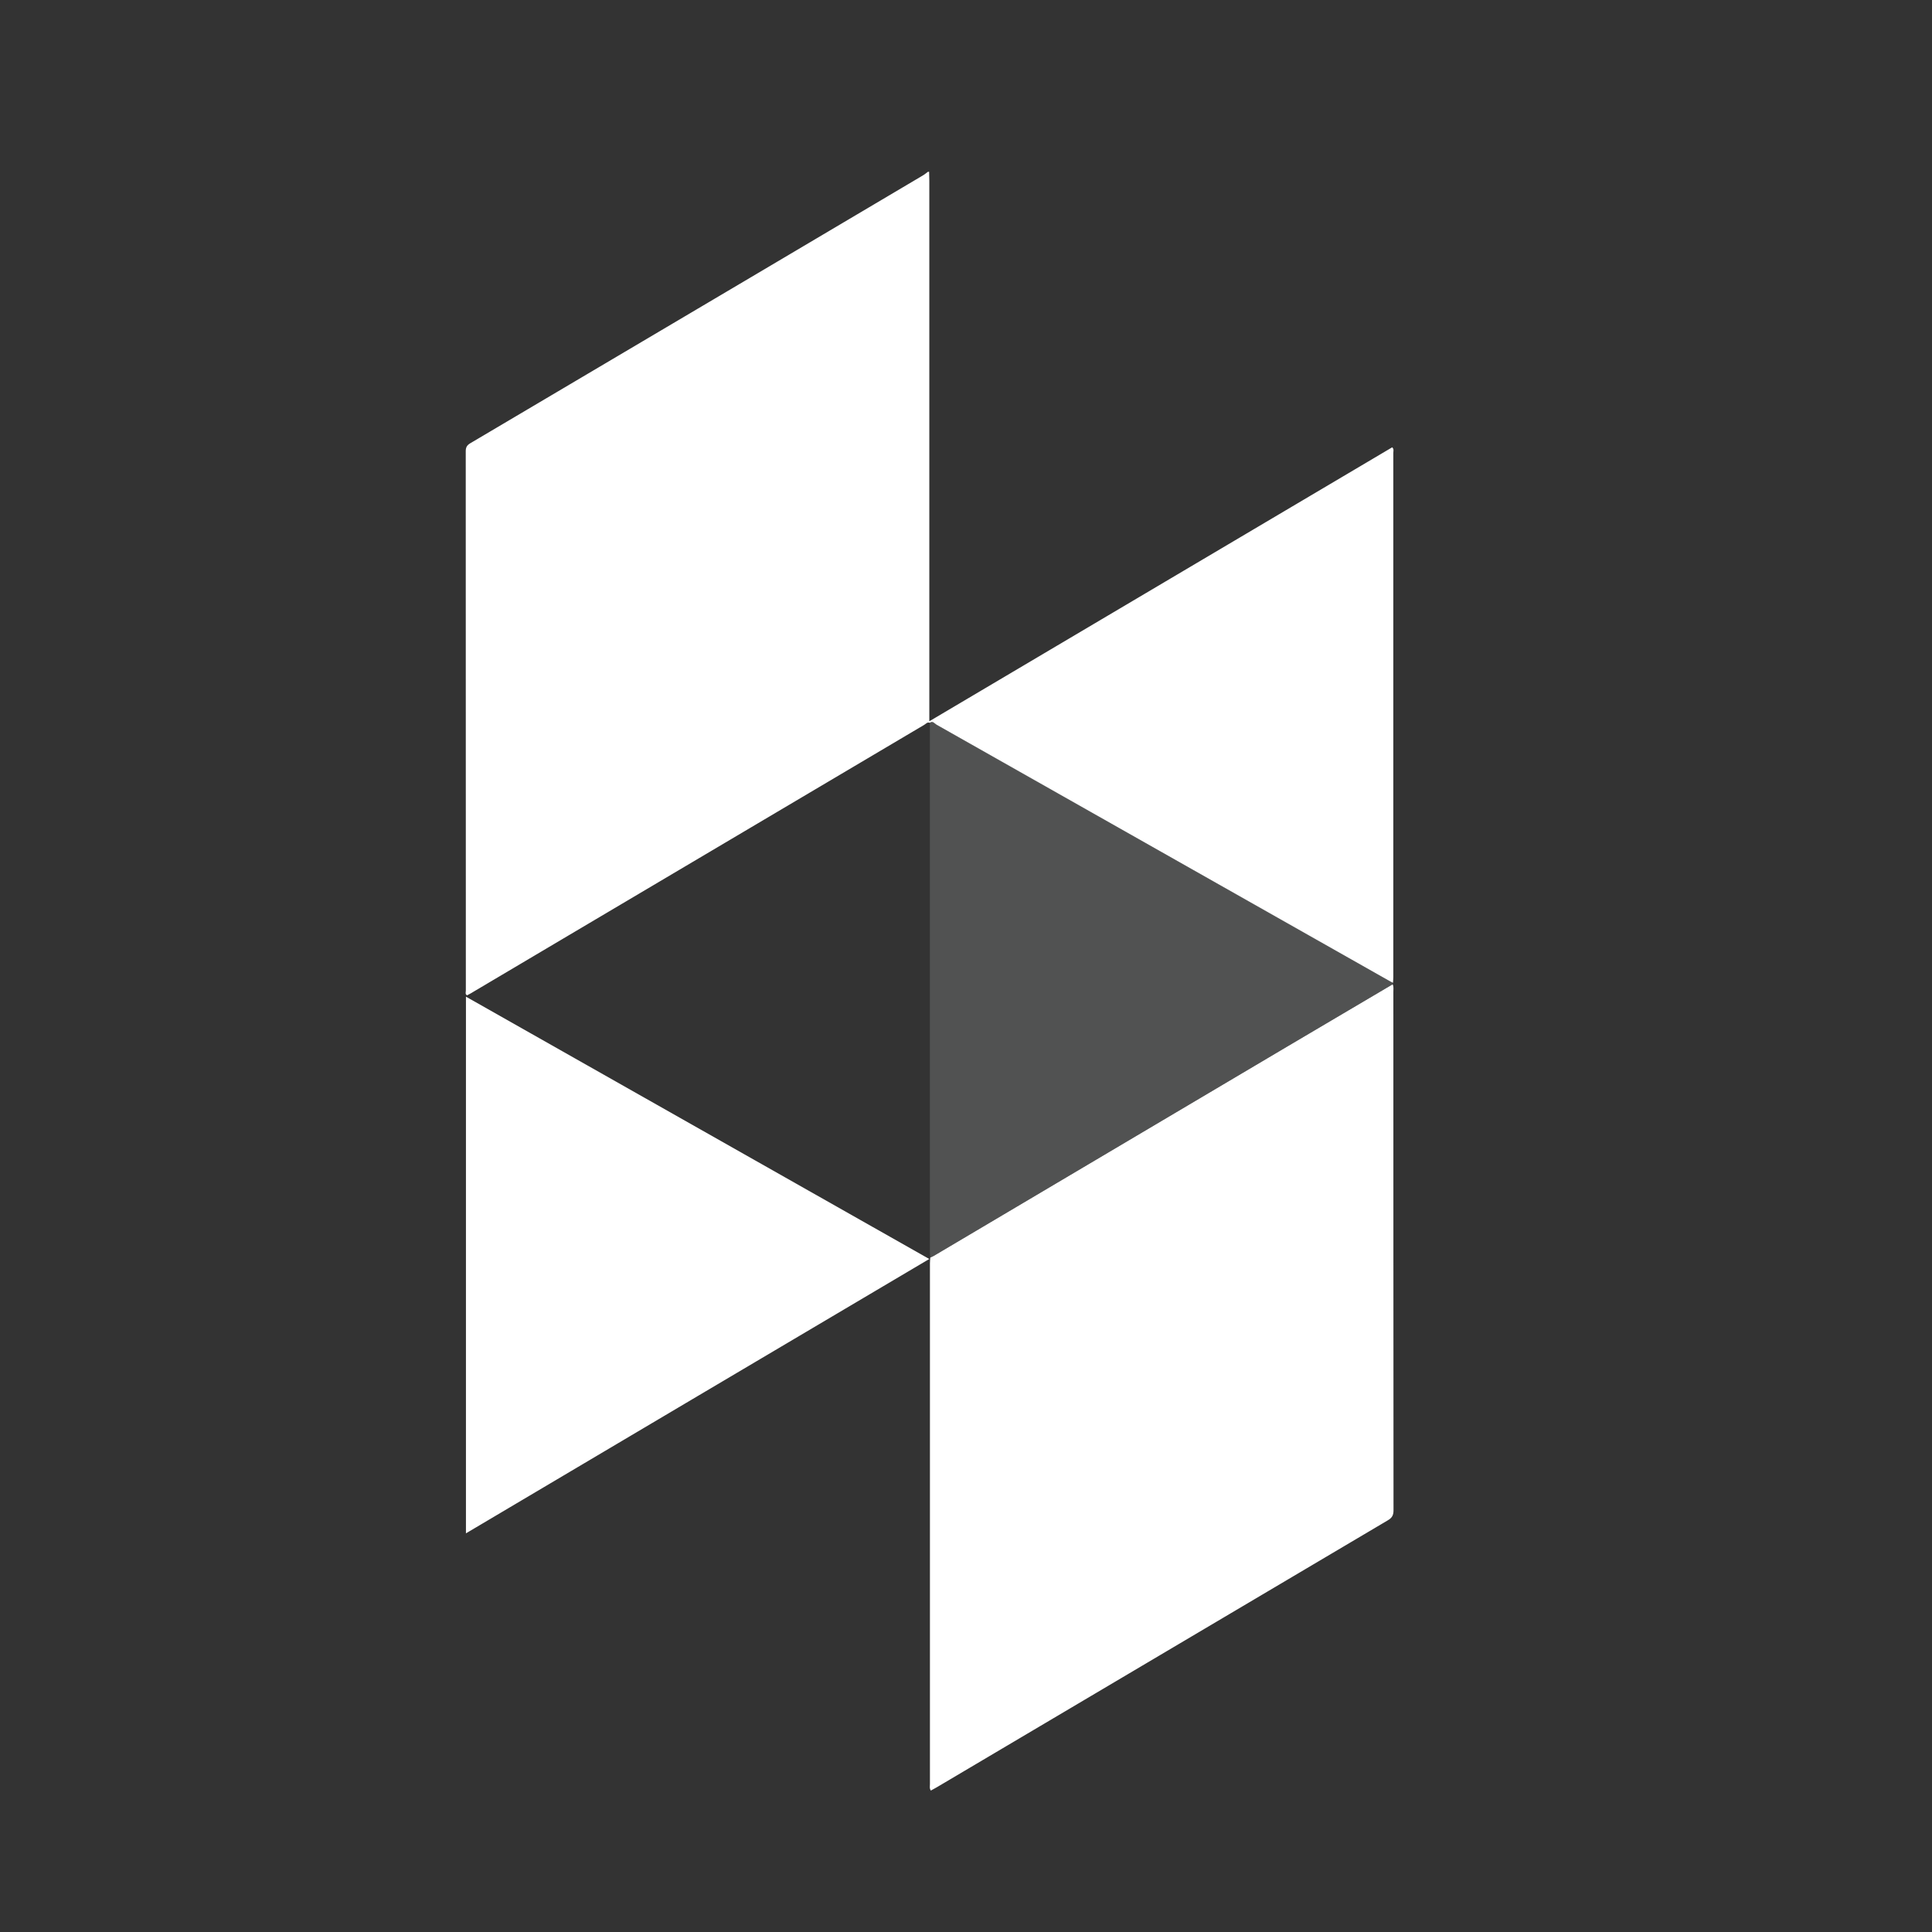
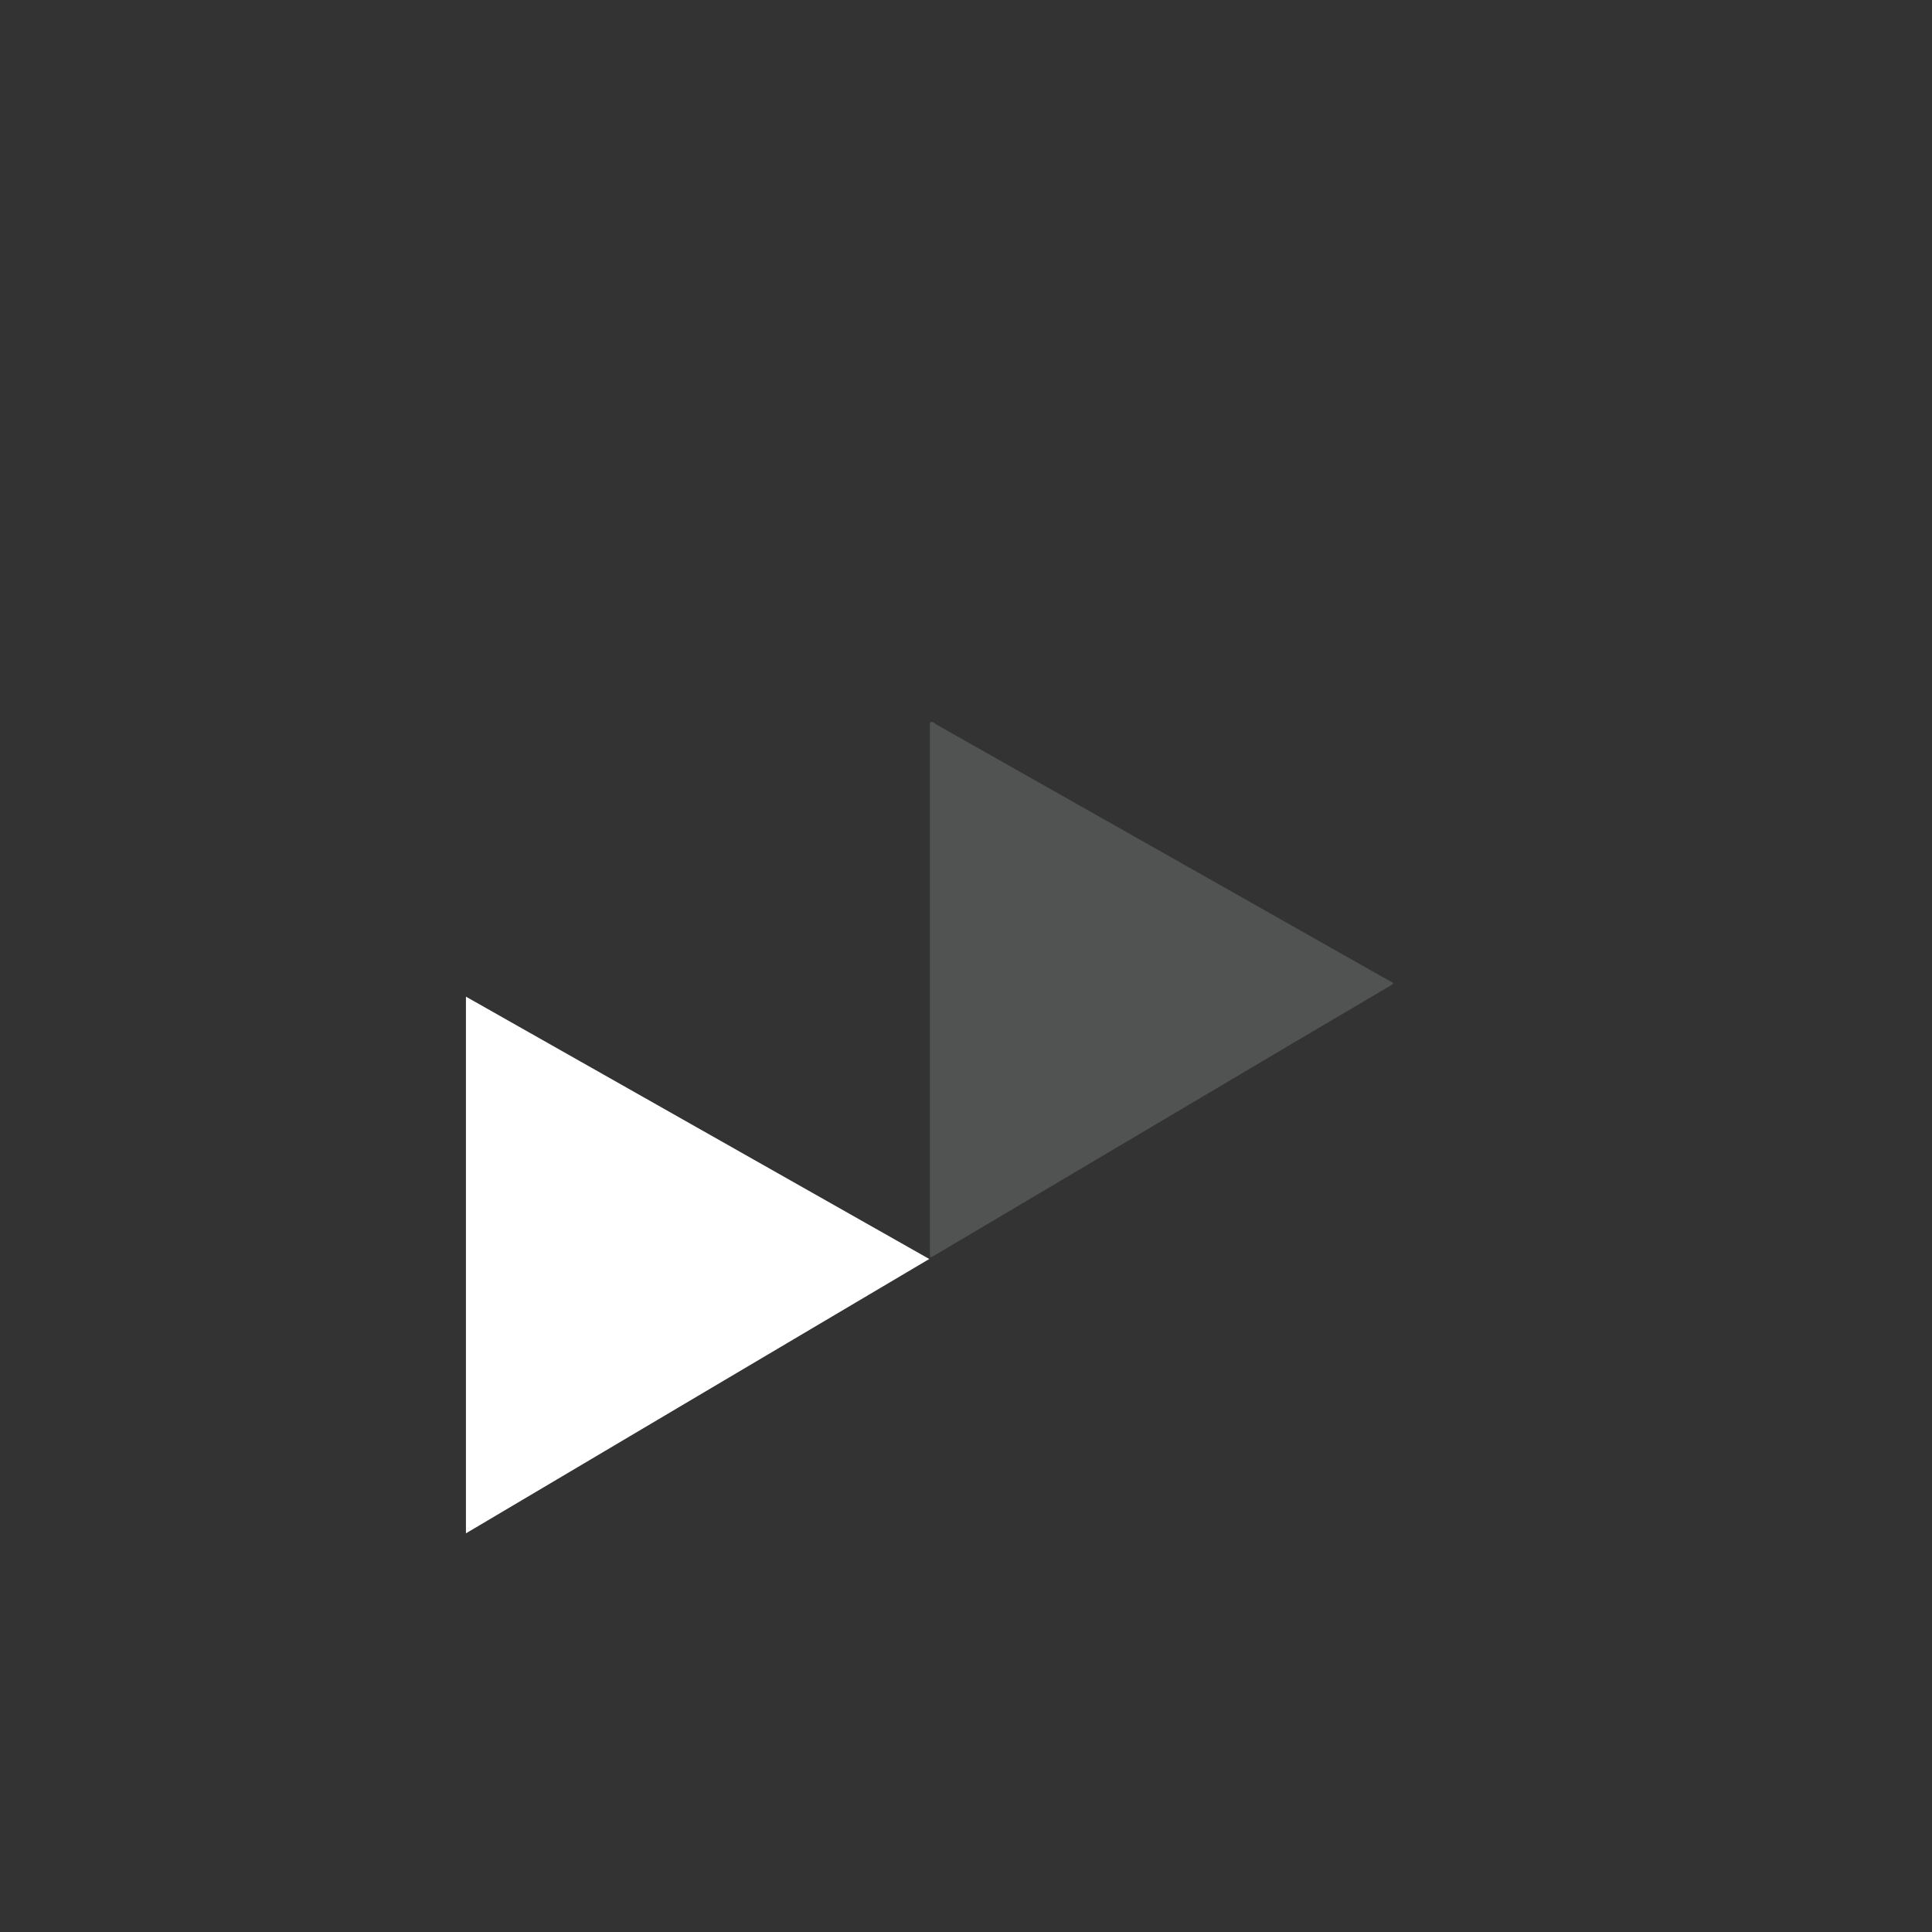
<svg xmlns="http://www.w3.org/2000/svg" version="1.1" id="Layer_1" x="0px" y="0px" width="37.5px" height="37.5px" viewBox="0 0 37.5 37.5" enable-background="new 0 0 37.5 37.5" xml:space="preserve">
  <rect x="0" y="0" width="37.5" height="37.5" fill="#333333" stroke="none" />
  <g>
    <g>
-       <path fill-rule="evenodd" clip-rule="evenodd" fill="#FFFFFF" d="M18.034,3.334c0.001,0.059,0.004,0.117,0.004,0.176    c0,3.437,0,6.873,0,10.311c0,0.05,0,0.1,0,0.179c3.007-1.778,5.996-3.549,8.985-5.318c0.037,0.037,0.021,0.075,0.021,0.111    c0.001,3.39,0.001,6.78,0,10.172c0,0.037-0.004,0.074-0.006,0.112c-0.015-0.008-0.03-0.013-0.045-0.021    c-2.938-1.664-5.877-3.326-8.815-4.988c-0.038-0.021-0.071-0.081-0.13-0.038c-0.049-0.021-0.077,0.022-0.11,0.04    c-2.303,1.362-4.604,2.726-6.905,4.088c-0.634,0.375-1.269,0.752-1.904,1.128c-0.021,0.012-0.043,0.022-0.064,0.034    c-0.041-0.024-0.023-0.063-0.023-0.091C9.042,15.735,9.042,12.245,9.04,8.755c0-0.08,0.031-0.118,0.094-0.155    c1.81-1.069,3.618-2.14,5.427-3.21c1.116-0.662,2.233-1.322,3.349-1.983c0.036-0.02,0.067-0.048,0.1-0.072    C18.018,3.334,18.026,3.334,18.034,3.334z" />
-       <path fill-rule="evenodd" clip-rule="evenodd" fill="#FFFFFF" d="M27.032,19.105c0.022,0.047,0.013,0.1,0.013,0.148    c0.001,3.354,0,6.707,0.003,10.061c0,0.096-0.028,0.147-0.112,0.196c-2.918,1.726-5.836,3.454-8.755,5.182    c-0.035,0.021-0.072,0.04-0.113,0.063c-0.03-0.042-0.018-0.084-0.018-0.124c0-3.37,0-6.74,0-10.11    c0-0.037,0.005-0.074,0.007-0.112c0.022-0.01,0.046-0.02,0.067-0.032c2.288-1.354,4.574-2.71,6.862-4.064    C25.668,19.909,26.351,19.508,27.032,19.105z" />
      <path fill-rule="evenodd" clip-rule="evenodd" fill="#FFFFFF" d="M9.044,29.762c0-3.484,0-6.938,0-10.417    c2.998,1.698,5.985,3.39,8.993,5.092C15.031,26.216,12.047,27.982,9.044,29.762z" />
      <path opacity="0.5" fill-rule="evenodd" clip-rule="evenodd" fill="#717272" d="M27.032,19.105    c-0.682,0.402-1.364,0.804-2.046,1.207c-2.288,1.354-4.574,2.71-6.862,4.064c-0.021,0.013-0.045,0.022-0.067,0.032    c-0.002-0.032-0.008-0.065-0.008-0.098c0-3.428,0-6.855,0-10.282c0.059-0.044,0.092,0.016,0.13,0.037    c2.938,1.662,5.877,3.324,8.815,4.988c0.015,0.009,0.03,0.014,0.045,0.021C27.037,19.085,27.034,19.095,27.032,19.105z" />
    </g>
  </g>
</svg>